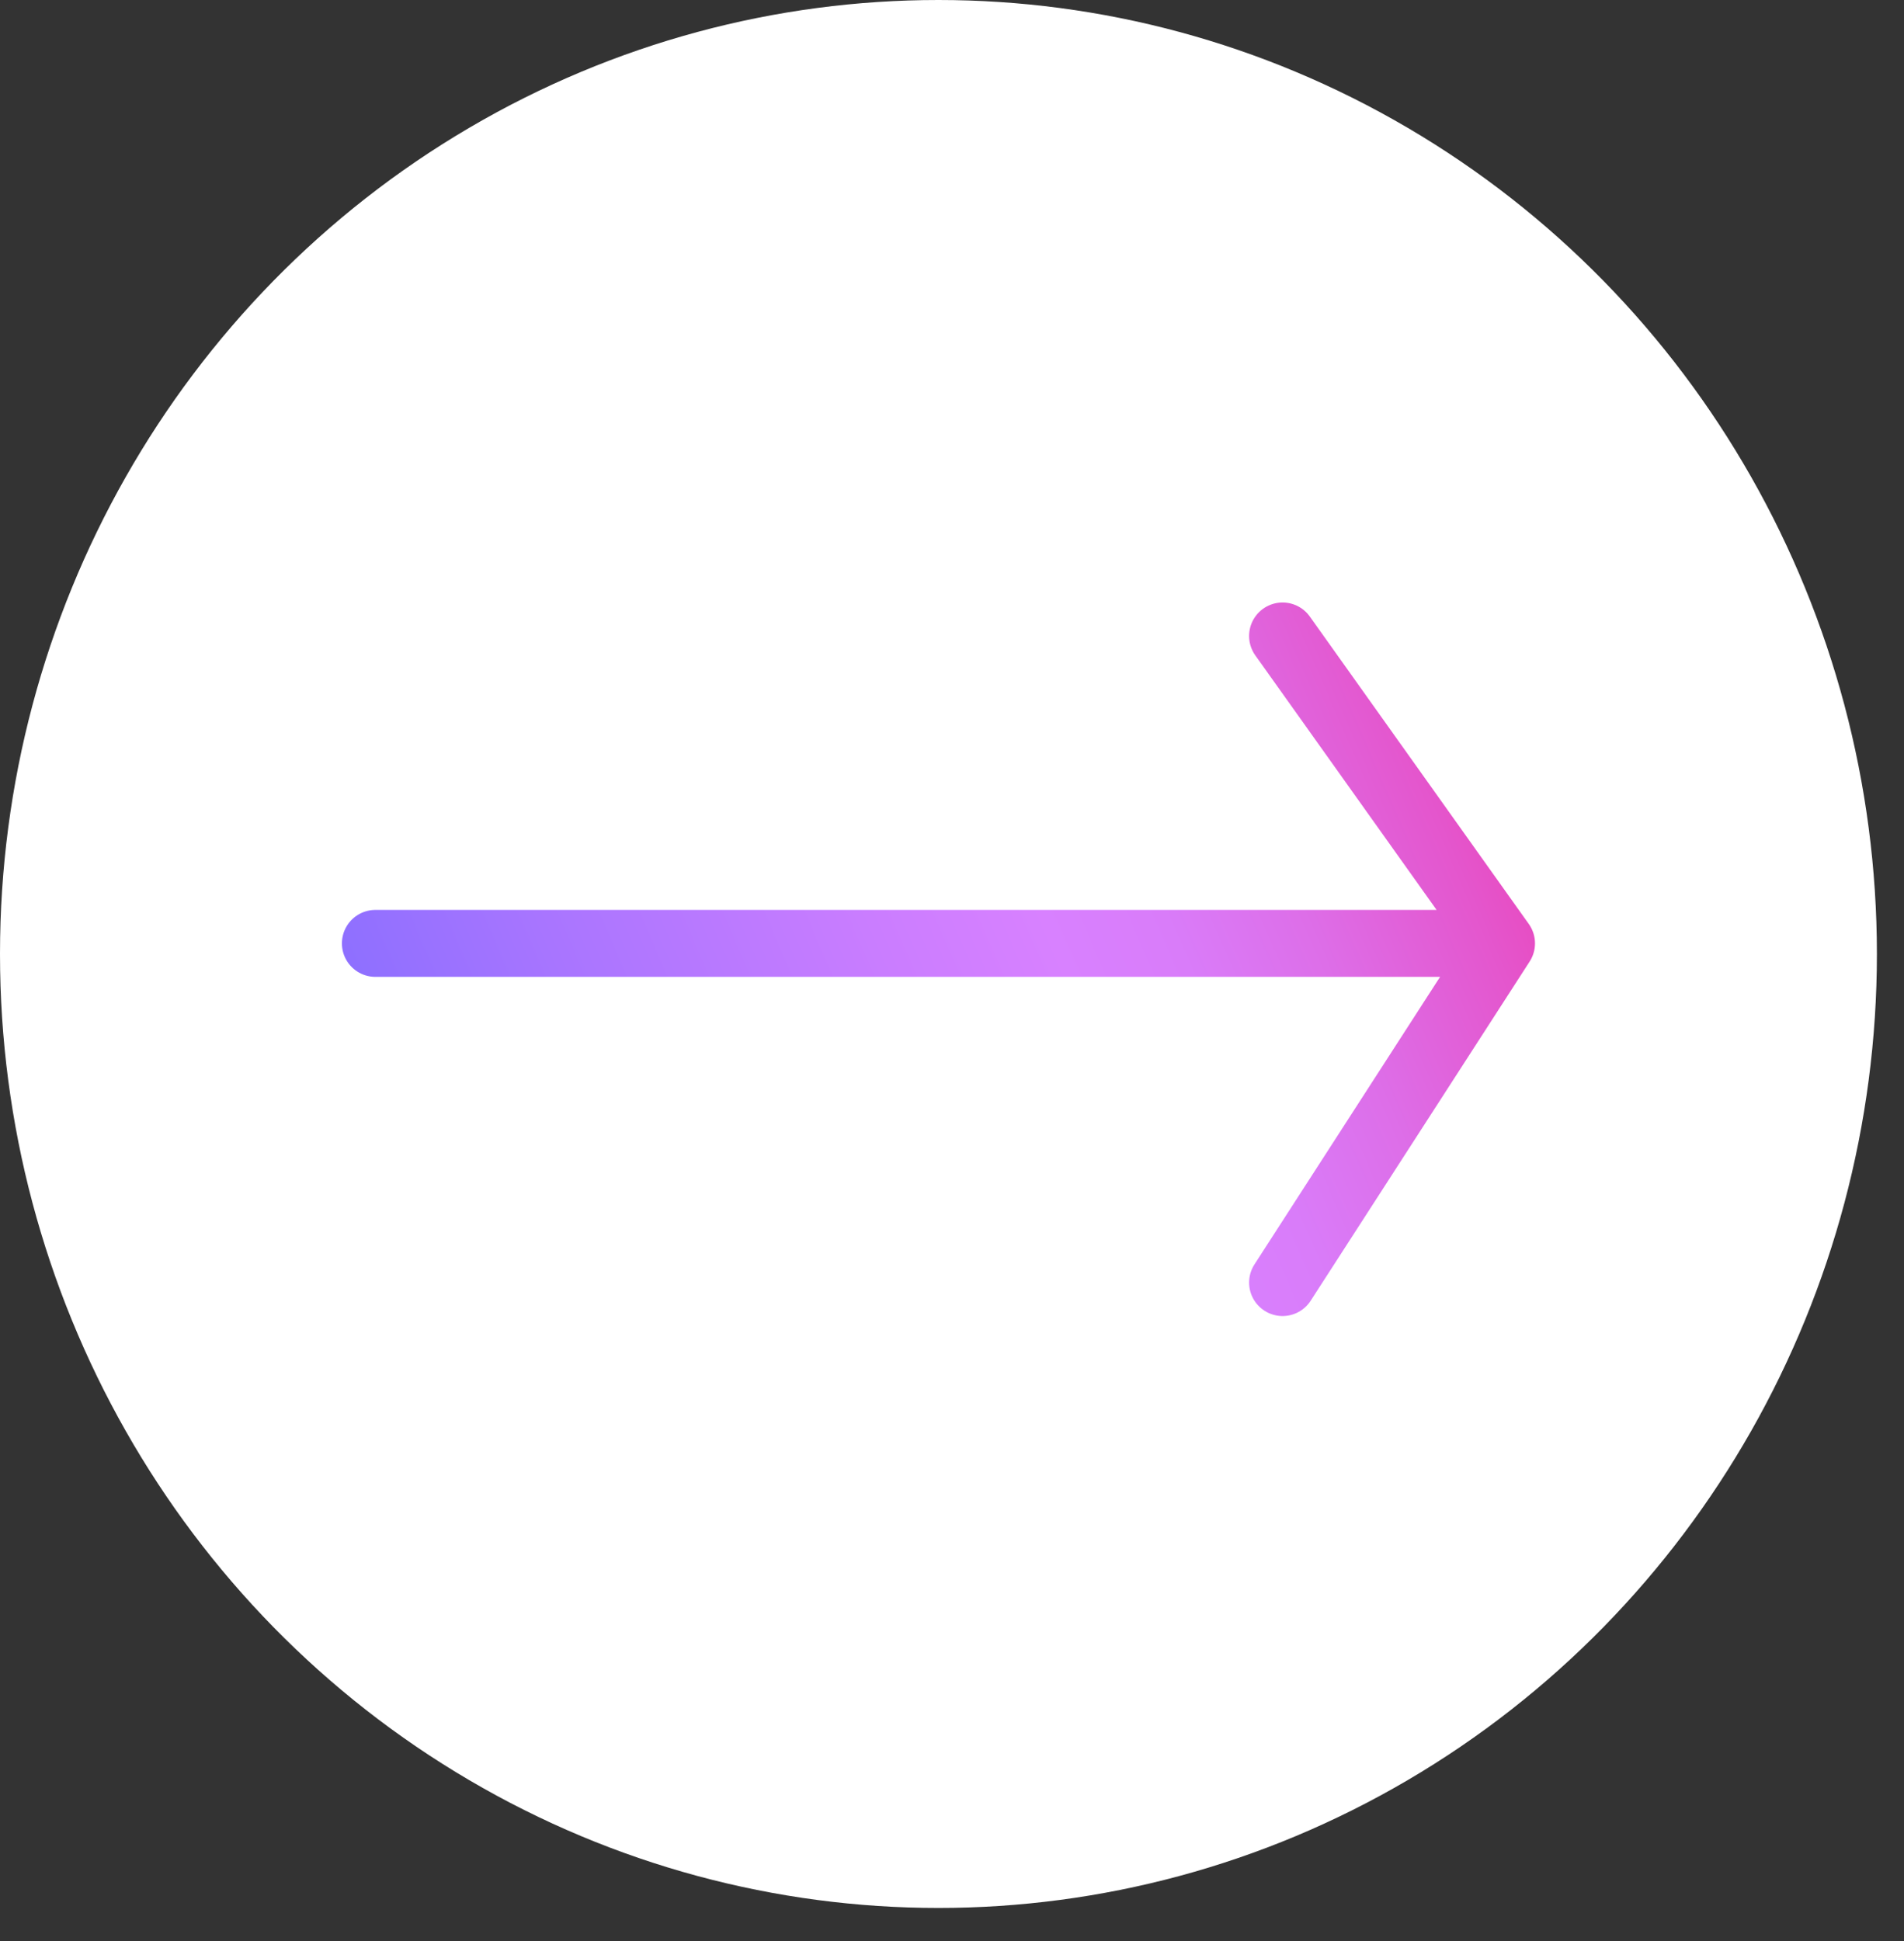
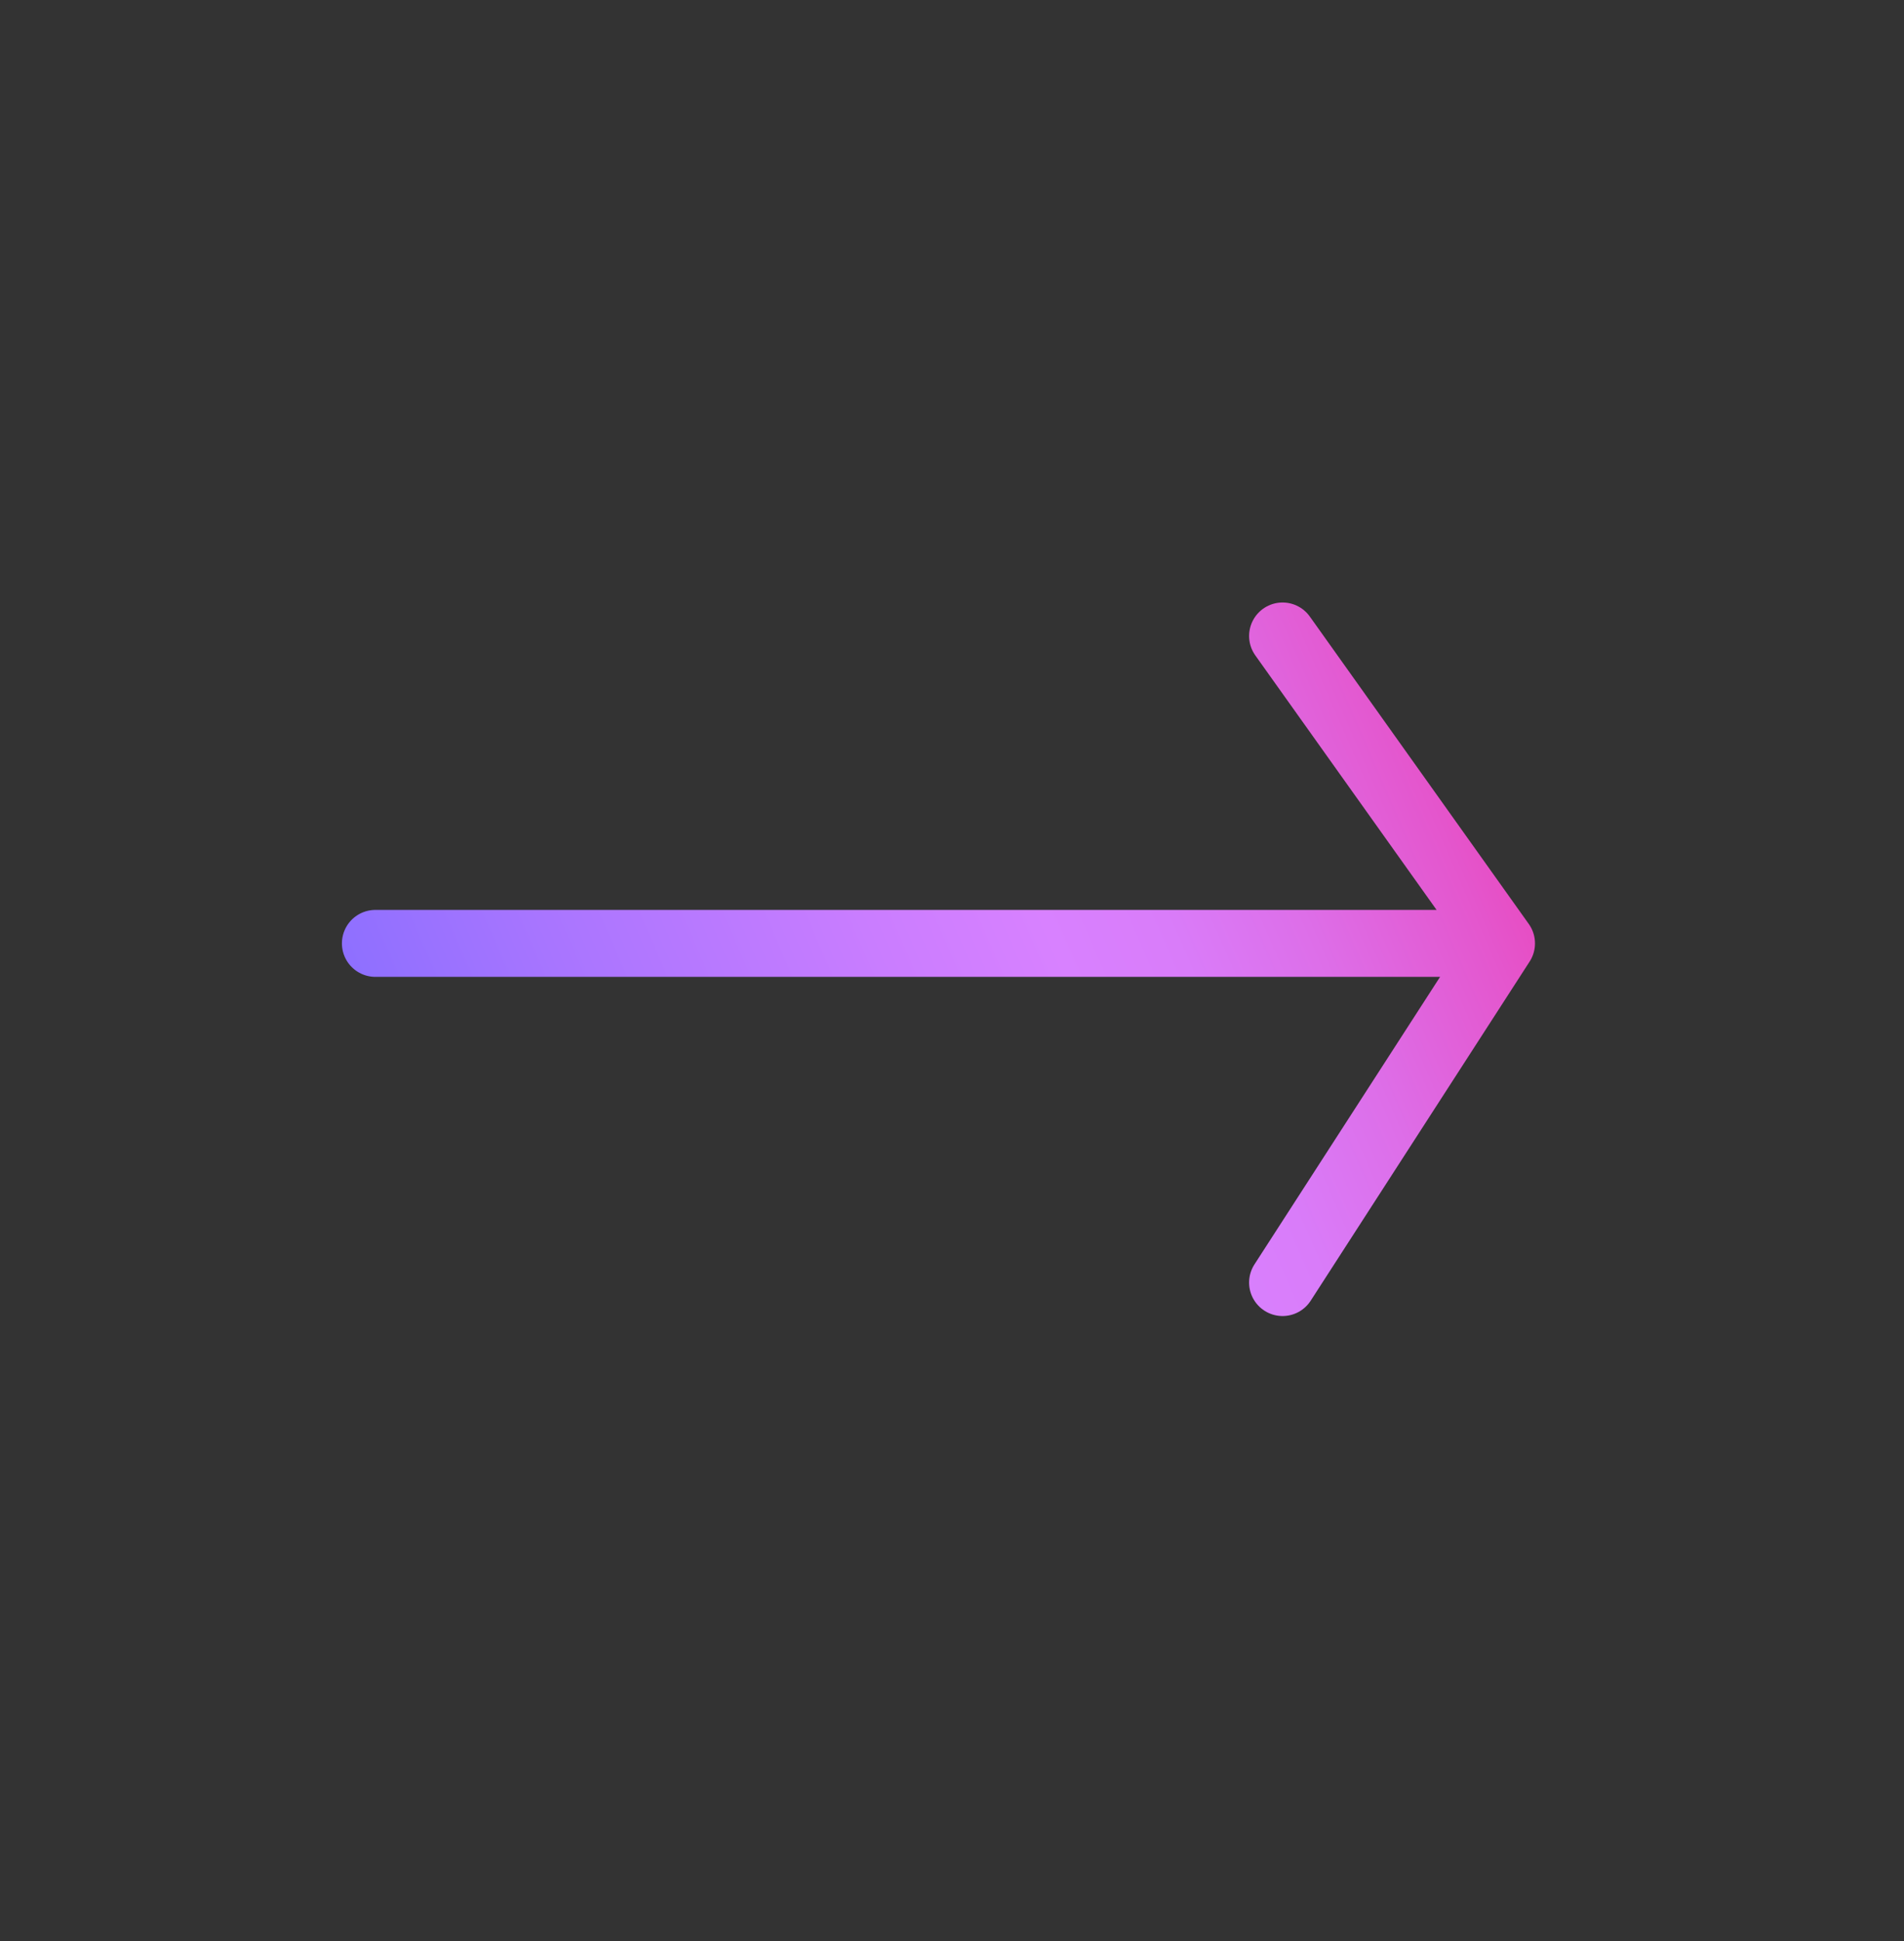
<svg xmlns="http://www.w3.org/2000/svg" width="52" height="53" viewBox="0 0 52 53" fill="none">
  <rect x="0" y="0" width="52" height="53" fill="#333333" stroke="none" />
-   <ellipse cx="25.63" cy="26.048" rx="25.63" ry="26.048" fill="white" />
  <path d="M10.252 25.759H41.008M41.008 25.759L35.028 35.02M41.008 25.759L35.028 17.365" stroke="url(#paint0_linear_939_643)" stroke-width="1.828" stroke-linecap="round" />
  <defs>
    <linearGradient id="paint0_linear_939_643" x1="7.655" y1="31.762" x2="47.642" y2="14.371" gradientUnits="userSpaceOnUse">
      <stop stop-color="#7B6BFF" />
      <stop offset="0.21" stop-color="#A875FF" />
      <stop offset="0.4" stop-color="#CA7DFF" />
      <stop offset="0.5" stop-color="#D881FF" />
      <stop offset="0.57" stop-color="#D97CF9" />
      <stop offset="0.65" stop-color="#DD6EE8" />
      <stop offset="0.75" stop-color="#E456CD" />
      <stop offset="0.86" stop-color="#EE36A8" />
      <stop offset="0.97" stop-color="#FA0D78" />
      <stop offset="1" stop-color="#FF0068" />
    </linearGradient>
  </defs>
</svg>